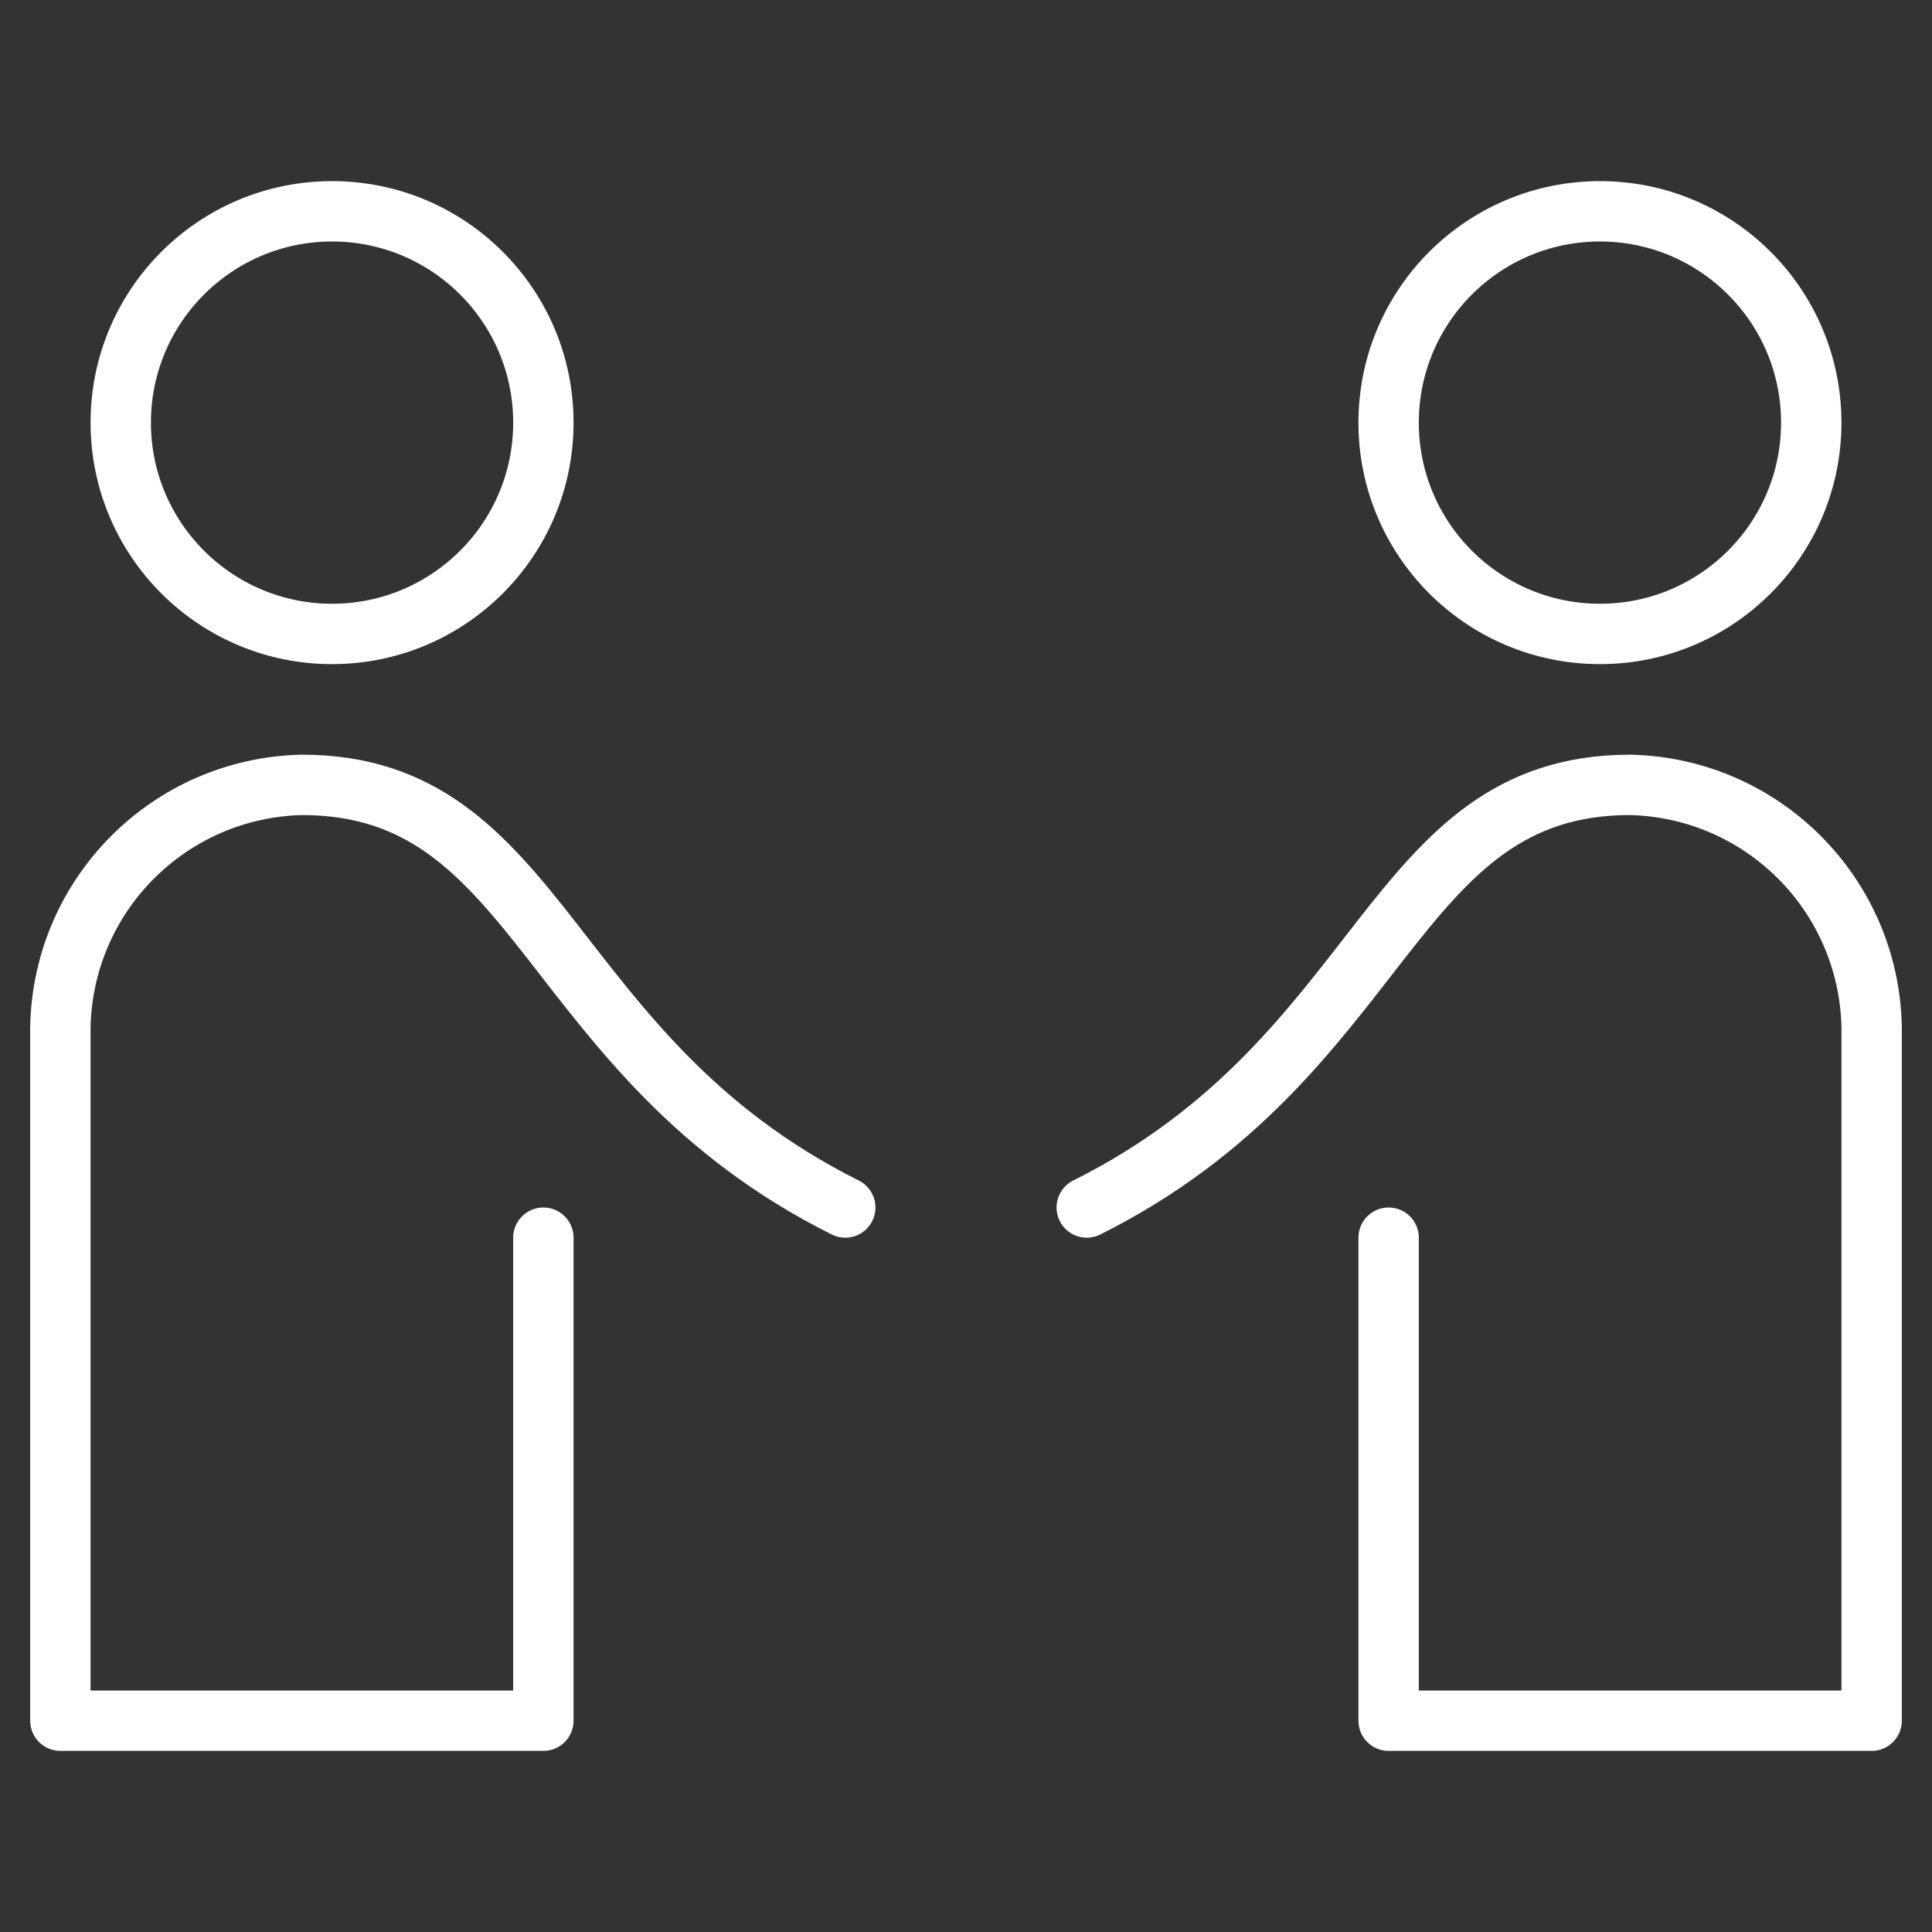
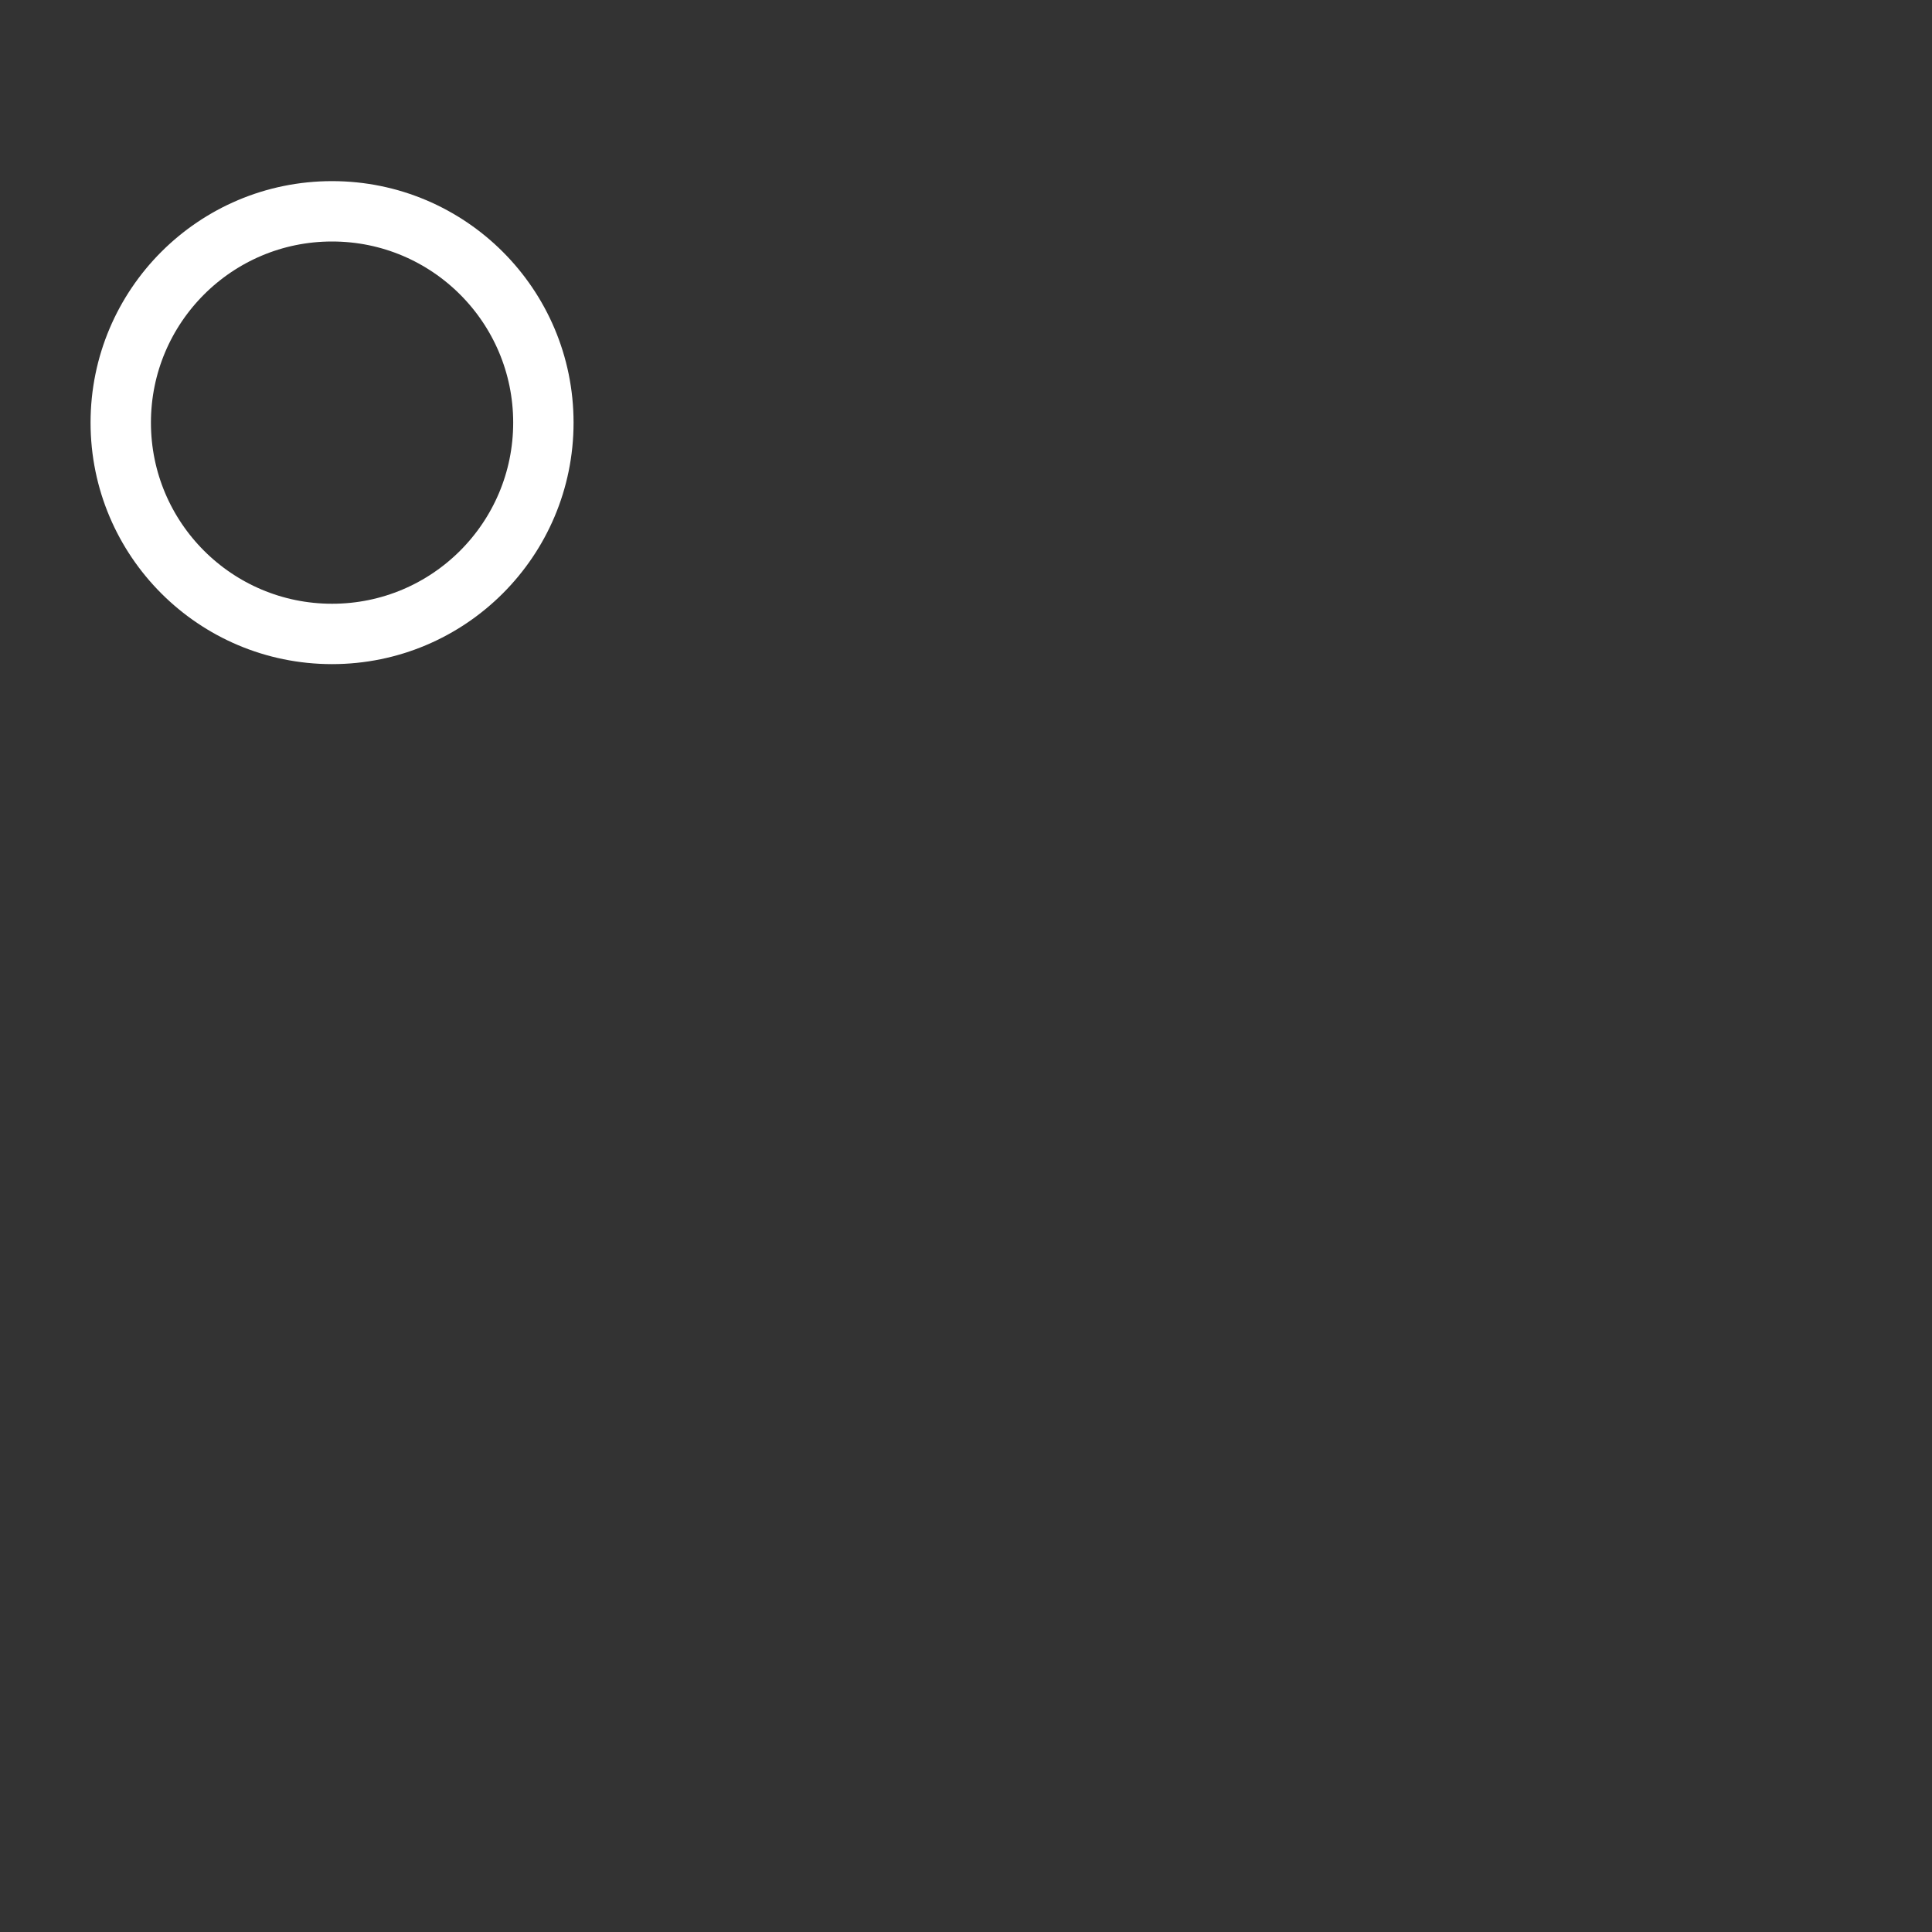
<svg xmlns="http://www.w3.org/2000/svg" id="Layer_1" viewBox="0 0 64 64">
  <rect x="0" y="0" width="64" height="64" fill="#333333" stroke="none" />
  <defs>
    <style> .cls-1 { fill: none; stroke: #fff; stroke-linecap: round; stroke-linejoin: round; stroke-width: 2px; } </style>
  </defs>
  <circle class="cls-1" cx="11" cy="14" r="7" />
-   <path class="cls-1" d="M28,40c-10-5-10-14-18-14-4.38.1-7.9,3.62-8,8v23h16v-16" />
-   <circle class="cls-1" cx="53" cy="14" r="7" />
-   <path class="cls-1" d="M36,40c10-5,10-14,18-14,4.38.1,7.9,3.62,8,8v23h-16v-16" />
</svg>